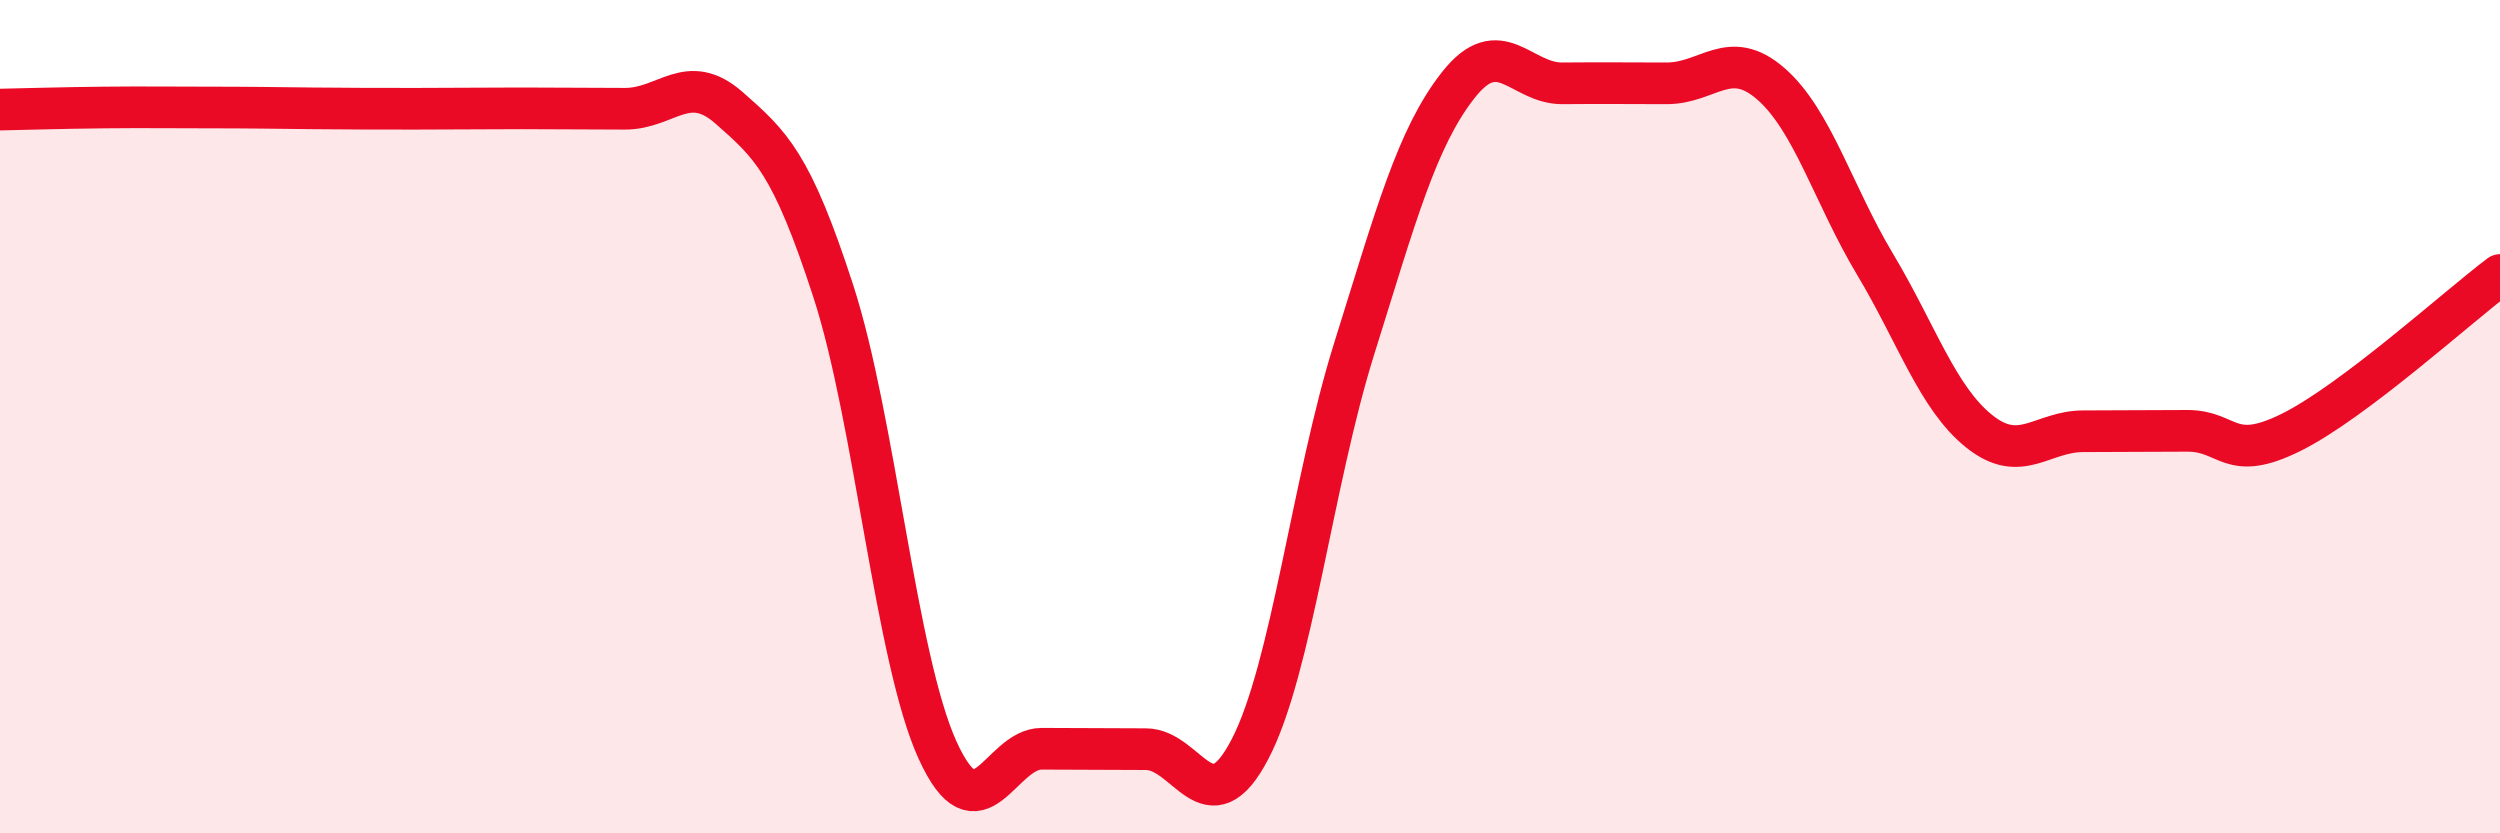
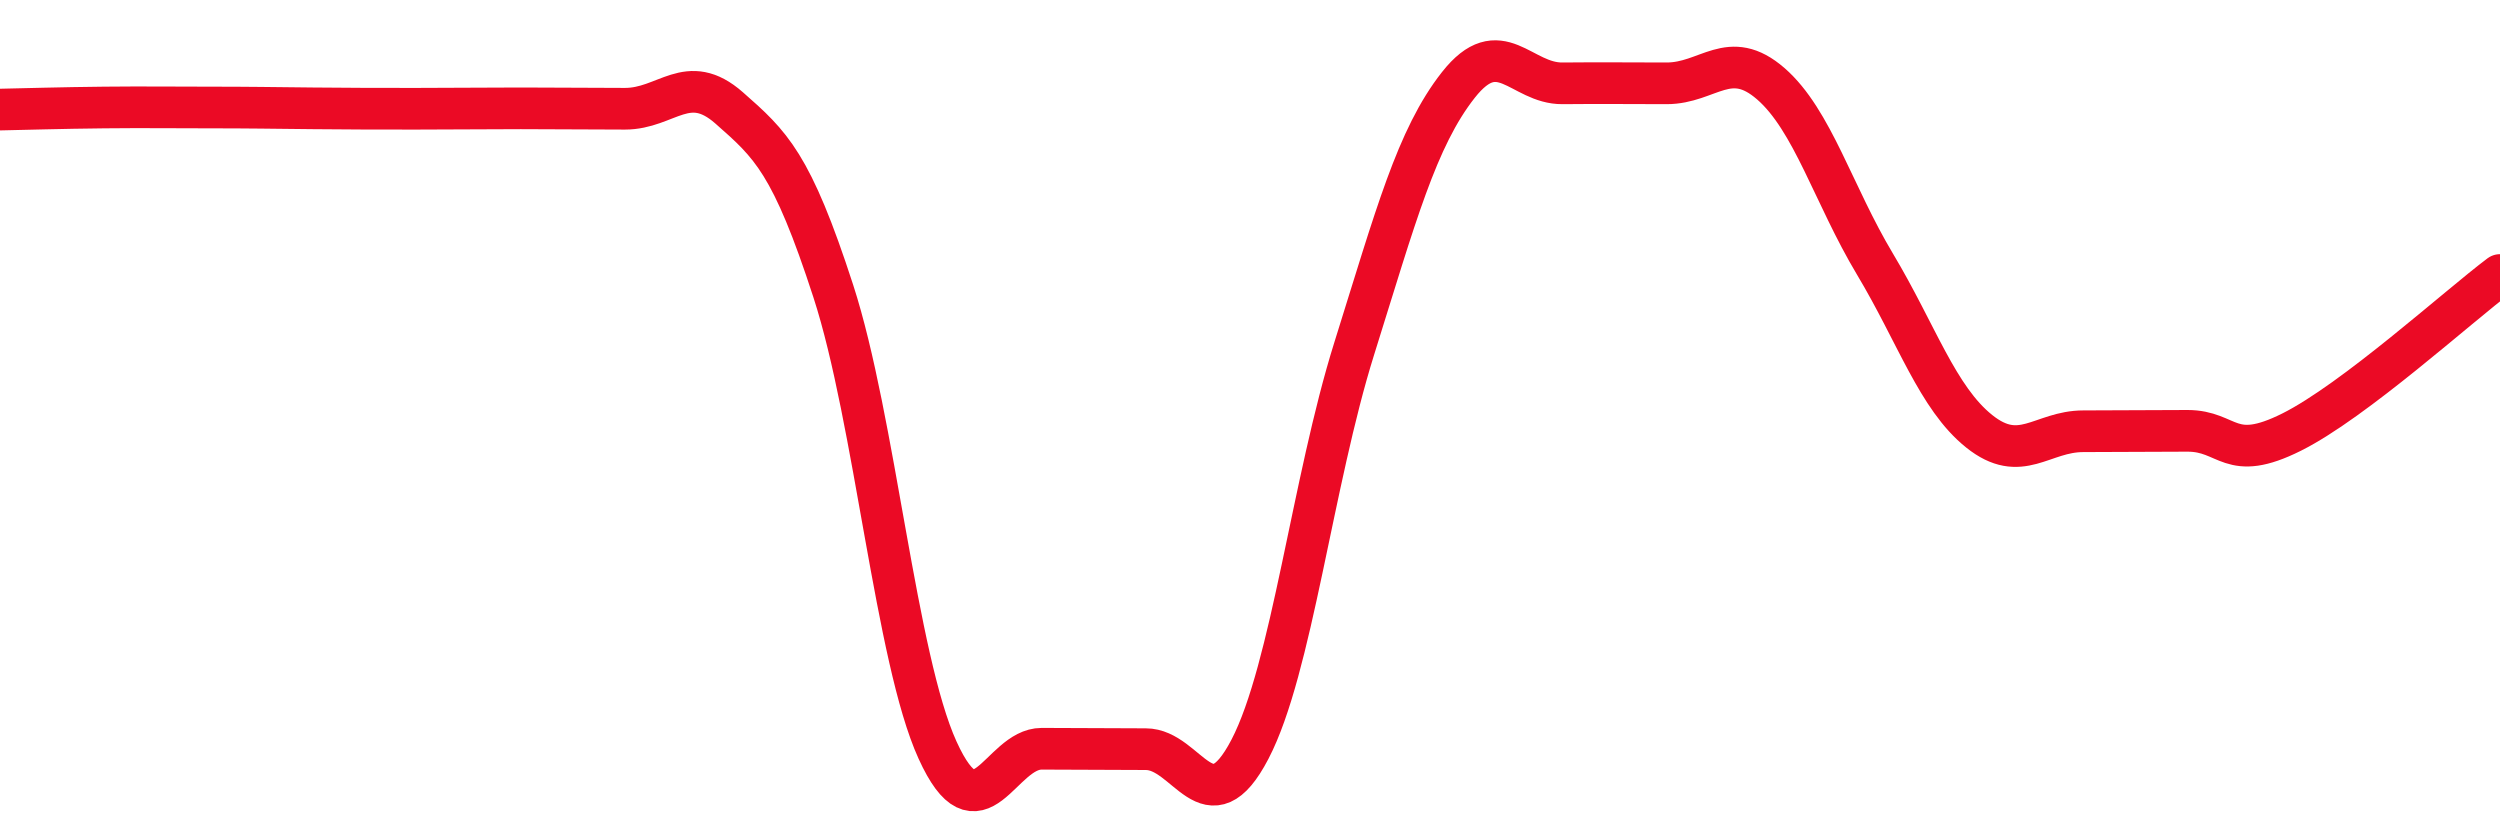
<svg xmlns="http://www.w3.org/2000/svg" width="60" height="20" viewBox="0 0 60 20">
-   <path d="M 0,2.63 C 0.5,2.62 1.5,2.59 2.5,2.58 C 3.5,2.57 4,2.58 5,2.58 C 6,2.58 6.5,2.59 7.5,2.6 C 8.5,2.61 9,2.61 10,2.61 C 11,2.61 11.5,2.6 12.5,2.6 C 13.5,2.6 14,2.61 15,2.61 C 16,2.61 16.5,1.71 17.5,2.59 C 18.5,3.47 19,3.91 20,6.99 C 21,10.07 21.5,15.8 22.5,18 C 23.5,20.2 24,17.97 25,17.97 C 26,17.97 26.5,17.98 27.5,17.98 C 28.5,17.98 29,19.9 30,17.98 C 31,16.06 31.5,11.56 32.5,8.37 C 33.5,5.18 34,3.31 35,2.04 C 36,0.77 36.5,2.01 37.5,2 C 38.5,1.99 39,2 40,2 C 41,2 41.5,1.14 42.5,2.01 C 43.5,2.88 44,4.67 45,6.34 C 46,8.01 46.5,9.55 47.5,10.35 C 48.5,11.15 49,10.35 50,10.35 C 51,10.35 51.5,10.34 52.5,10.34 C 53.5,10.34 53.5,11.12 55,10.37 C 56.5,9.62 59,7.35 60,6.6L60 20L0 20Z" fill="#EB0A25" opacity="0.1" stroke-linecap="round" stroke-linejoin="round" />
  <path d="M 0,2.63 C 0.5,2.62 1.5,2.59 2.5,2.58 C 3.5,2.57 4,2.58 5,2.58 C 6,2.58 6.5,2.59 7.5,2.6 C 8.5,2.61 9,2.61 10,2.61 C 11,2.61 11.5,2.6 12.5,2.6 C 13.5,2.6 14,2.61 15,2.61 C 16,2.61 16.5,1.71 17.5,2.59 C 18.5,3.47 19,3.91 20,6.99 C 21,10.07 21.5,15.8 22.5,18 C 23.5,20.2 24,17.97 25,17.97 C 26,17.97 26.5,17.98 27.5,17.98 C 28.5,17.98 29,19.9 30,17.98 C 31,16.06 31.5,11.56 32.5,8.37 C 33.5,5.18 34,3.31 35,2.04 C 36,0.77 36.5,2.01 37.5,2 C 38.5,1.99 39,2 40,2 C 41,2 41.5,1.14 42.5,2.01 C 43.5,2.88 44,4.67 45,6.34 C 46,8.01 46.5,9.55 47.5,10.35 C 48.5,11.15 49,10.35 50,10.35 C 51,10.35 51.5,10.34 52.5,10.34 C 53.5,10.34 53.5,11.12 55,10.37 C 56.5,9.62 59,7.35 60,6.6" stroke="#EB0A25" stroke-width="1" fill="none" stroke-linecap="round" stroke-linejoin="round" />
</svg>